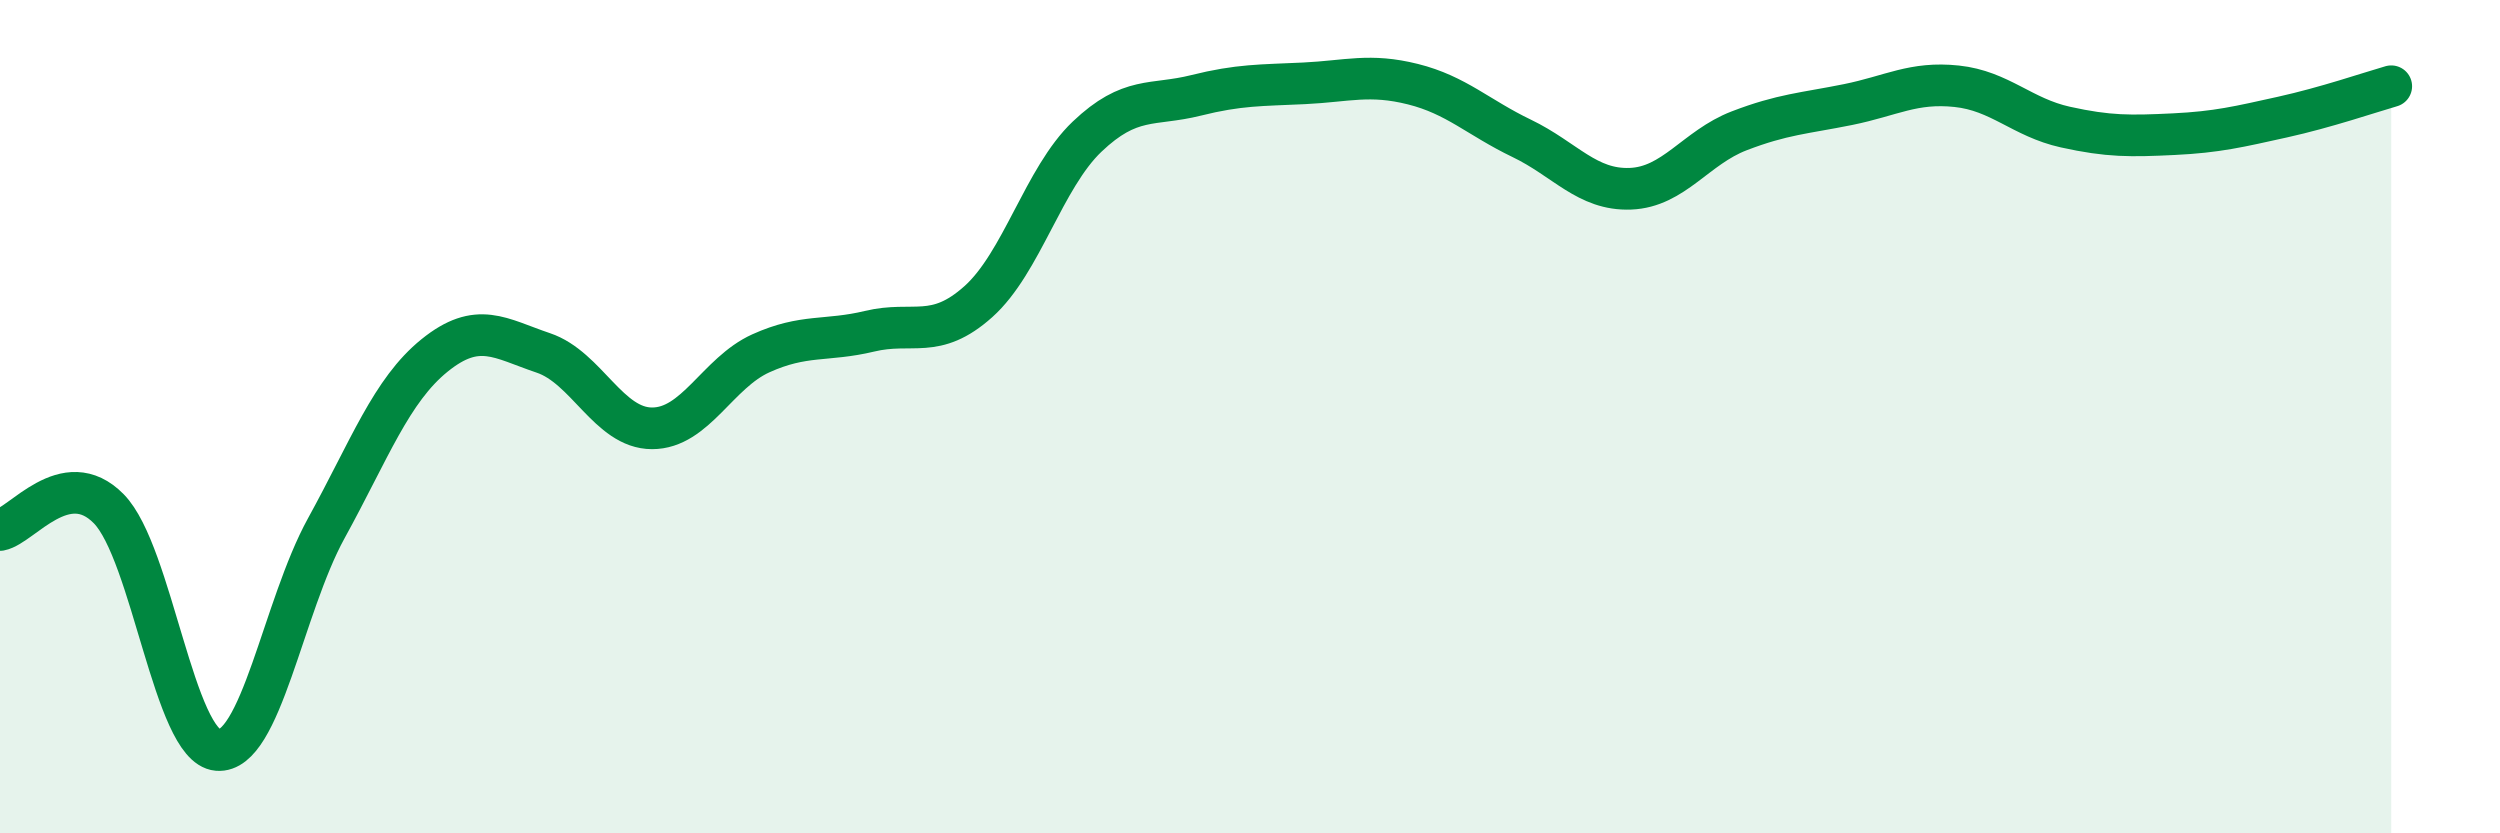
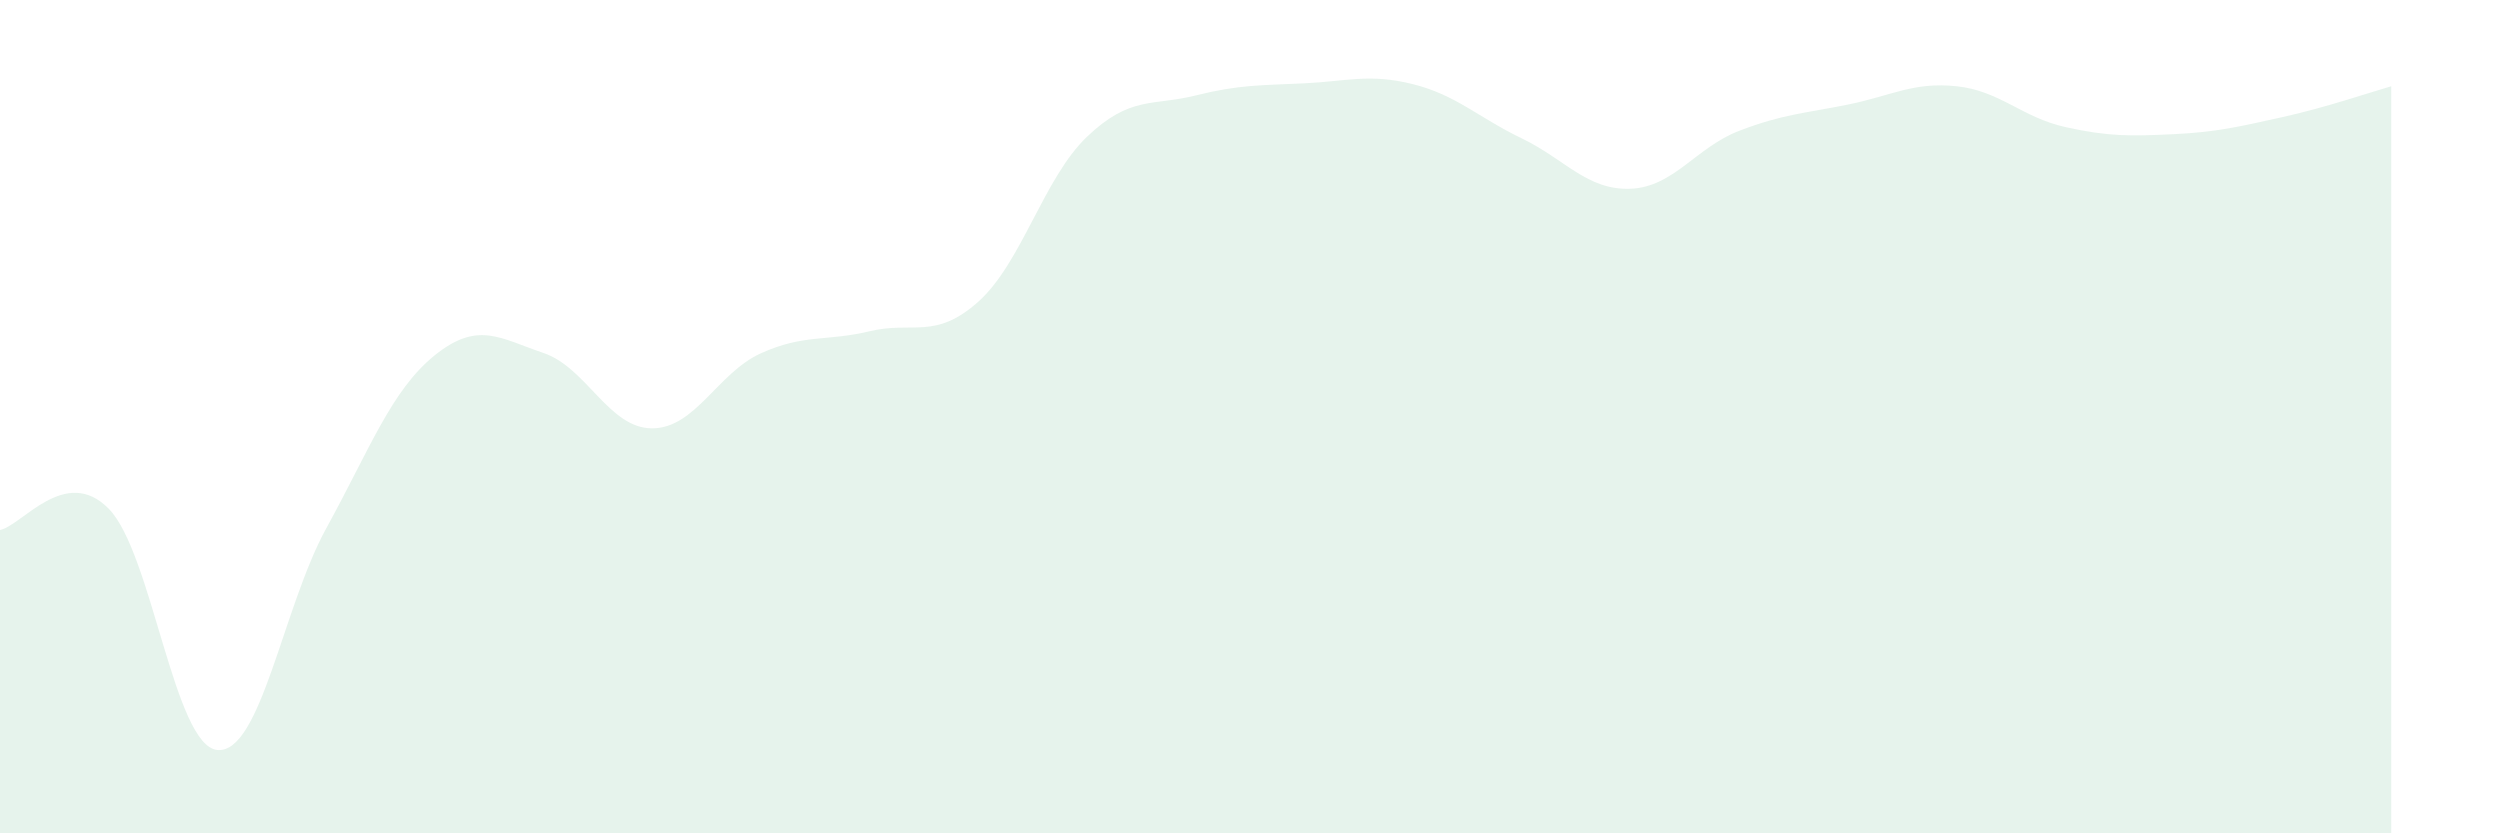
<svg xmlns="http://www.w3.org/2000/svg" width="60" height="20" viewBox="0 0 60 20">
  <path d="M 0,12.72 C 0.52,12.62 1.57,11.15 2.61,12.21 C 3.65,13.27 4.18,17.91 5.22,18 C 6.26,18.09 6.79,14.57 7.83,12.68 C 8.87,10.79 9.39,9.37 10.43,8.53 C 11.47,7.69 12,8.12 13.04,8.47 C 14.08,8.82 14.61,10.28 15.65,10.28 C 16.69,10.28 17.22,8.95 18.26,8.48 C 19.3,8.01 19.83,8.2 20.87,7.95 C 21.91,7.7 22.44,8.17 23.48,7.24 C 24.52,6.31 25.05,4.27 26.09,3.28 C 27.13,2.29 27.66,2.55 28.7,2.29 C 29.74,2.03 30.26,2.05 31.3,2 C 32.34,1.95 32.87,1.76 33.91,2.02 C 34.95,2.28 35.48,2.82 36.52,3.32 C 37.56,3.82 38.09,4.57 39.13,4.53 C 40.17,4.49 40.7,3.54 41.74,3.14 C 42.78,2.74 43.31,2.72 44.35,2.51 C 45.39,2.3 45.92,1.96 46.96,2.07 C 48,2.18 48.53,2.82 49.57,3.05 C 50.61,3.28 51.13,3.27 52.17,3.22 C 53.21,3.17 53.74,3.04 54.78,2.81 C 55.82,2.58 56.87,2.22 57.39,2.07L57.39 20L0 20Z" fill="#008740" opacity="0.1" stroke-linecap="round" stroke-linejoin="round" />
-   <path d="M 0,12.72 C 0.52,12.62 1.57,11.15 2.61,12.21 C 3.65,13.27 4.18,17.91 5.22,18 C 6.26,18.09 6.79,14.57 7.83,12.68 C 8.87,10.79 9.39,9.37 10.43,8.53 C 11.47,7.69 12,8.12 13.04,8.47 C 14.08,8.82 14.61,10.28 15.65,10.28 C 16.69,10.28 17.22,8.95 18.26,8.48 C 19.3,8.01 19.83,8.2 20.87,7.95 C 21.91,7.7 22.44,8.17 23.48,7.24 C 24.52,6.31 25.05,4.27 26.09,3.28 C 27.13,2.29 27.66,2.55 28.7,2.29 C 29.74,2.03 30.26,2.05 31.3,2 C 32.34,1.95 32.87,1.76 33.91,2.02 C 34.95,2.28 35.48,2.82 36.52,3.32 C 37.56,3.82 38.09,4.57 39.13,4.53 C 40.17,4.49 40.7,3.54 41.74,3.14 C 42.78,2.74 43.31,2.72 44.35,2.51 C 45.39,2.3 45.92,1.96 46.96,2.07 C 48,2.18 48.53,2.82 49.57,3.05 C 50.61,3.28 51.13,3.27 52.17,3.22 C 53.21,3.17 53.74,3.04 54.78,2.81 C 55.82,2.58 56.87,2.22 57.39,2.07" stroke="#008740" stroke-width="1" fill="none" stroke-linecap="round" stroke-linejoin="round" />
</svg>